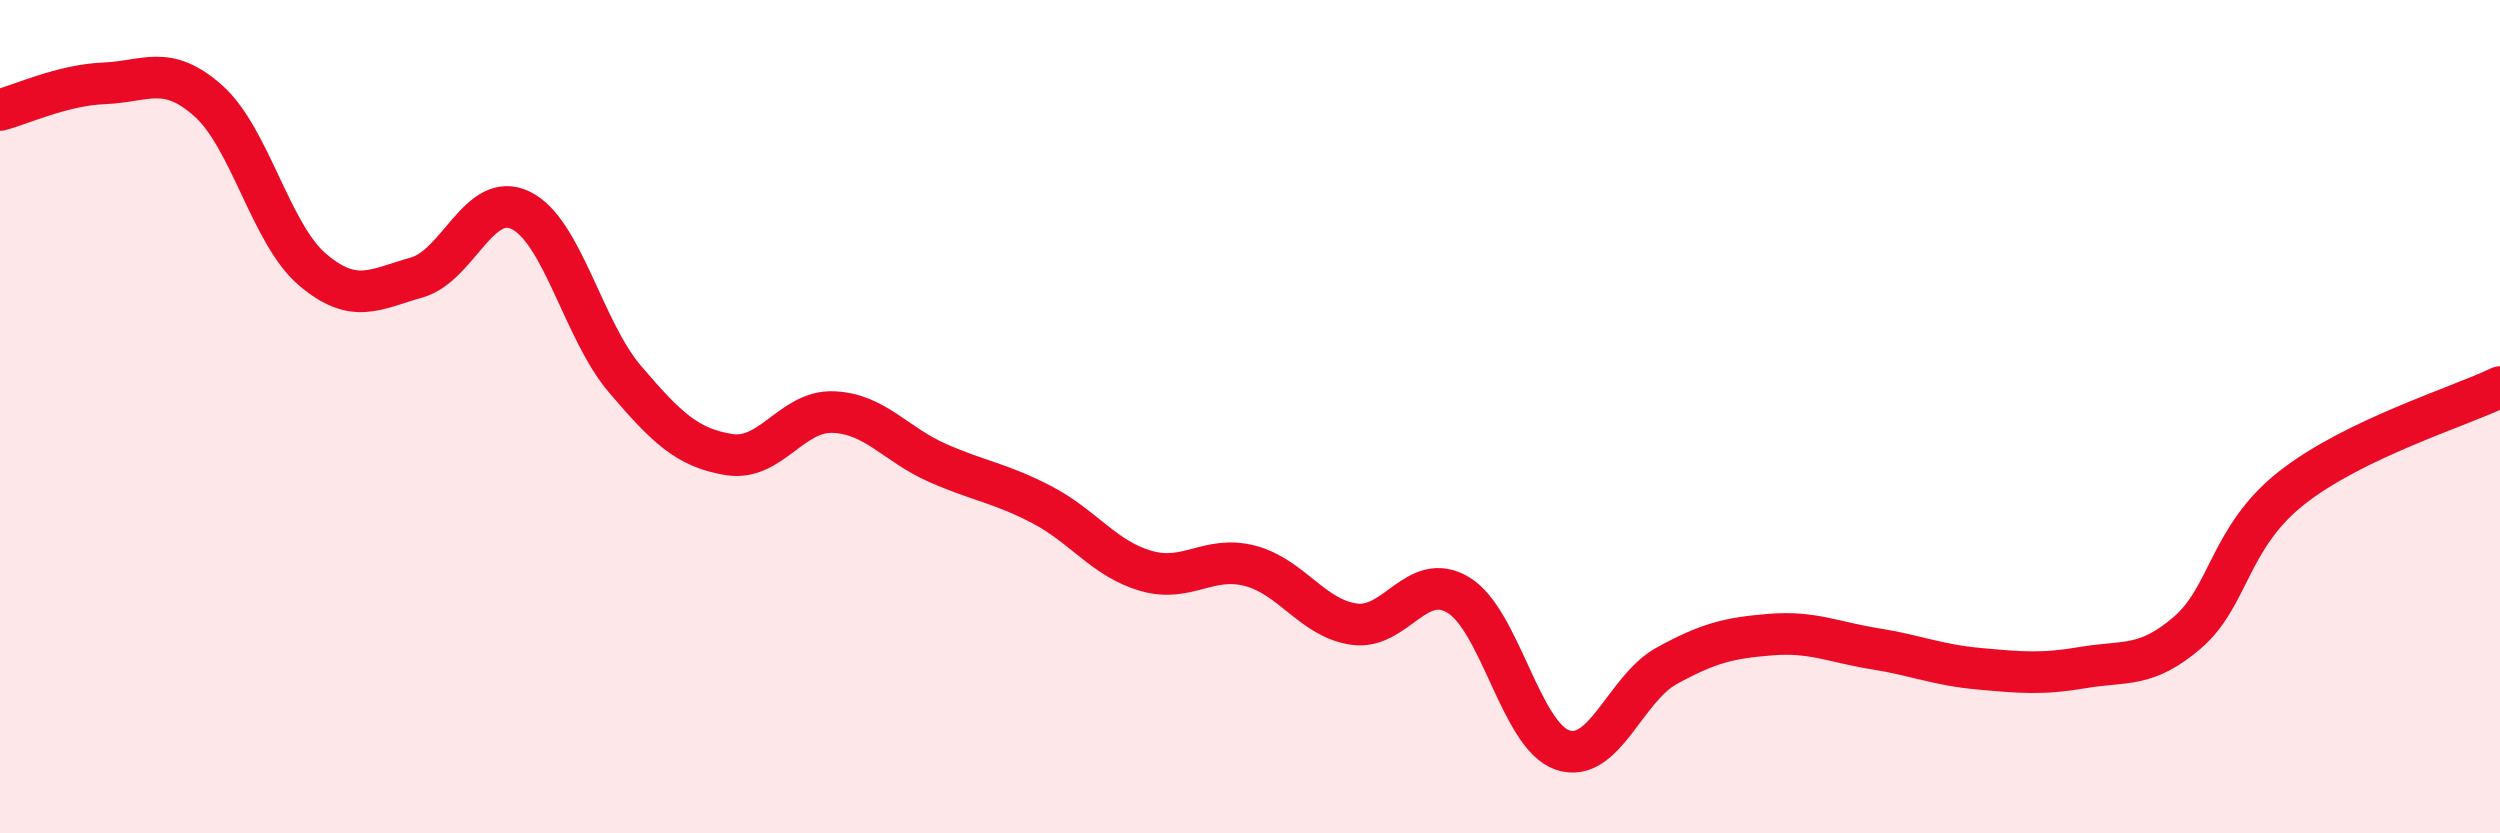
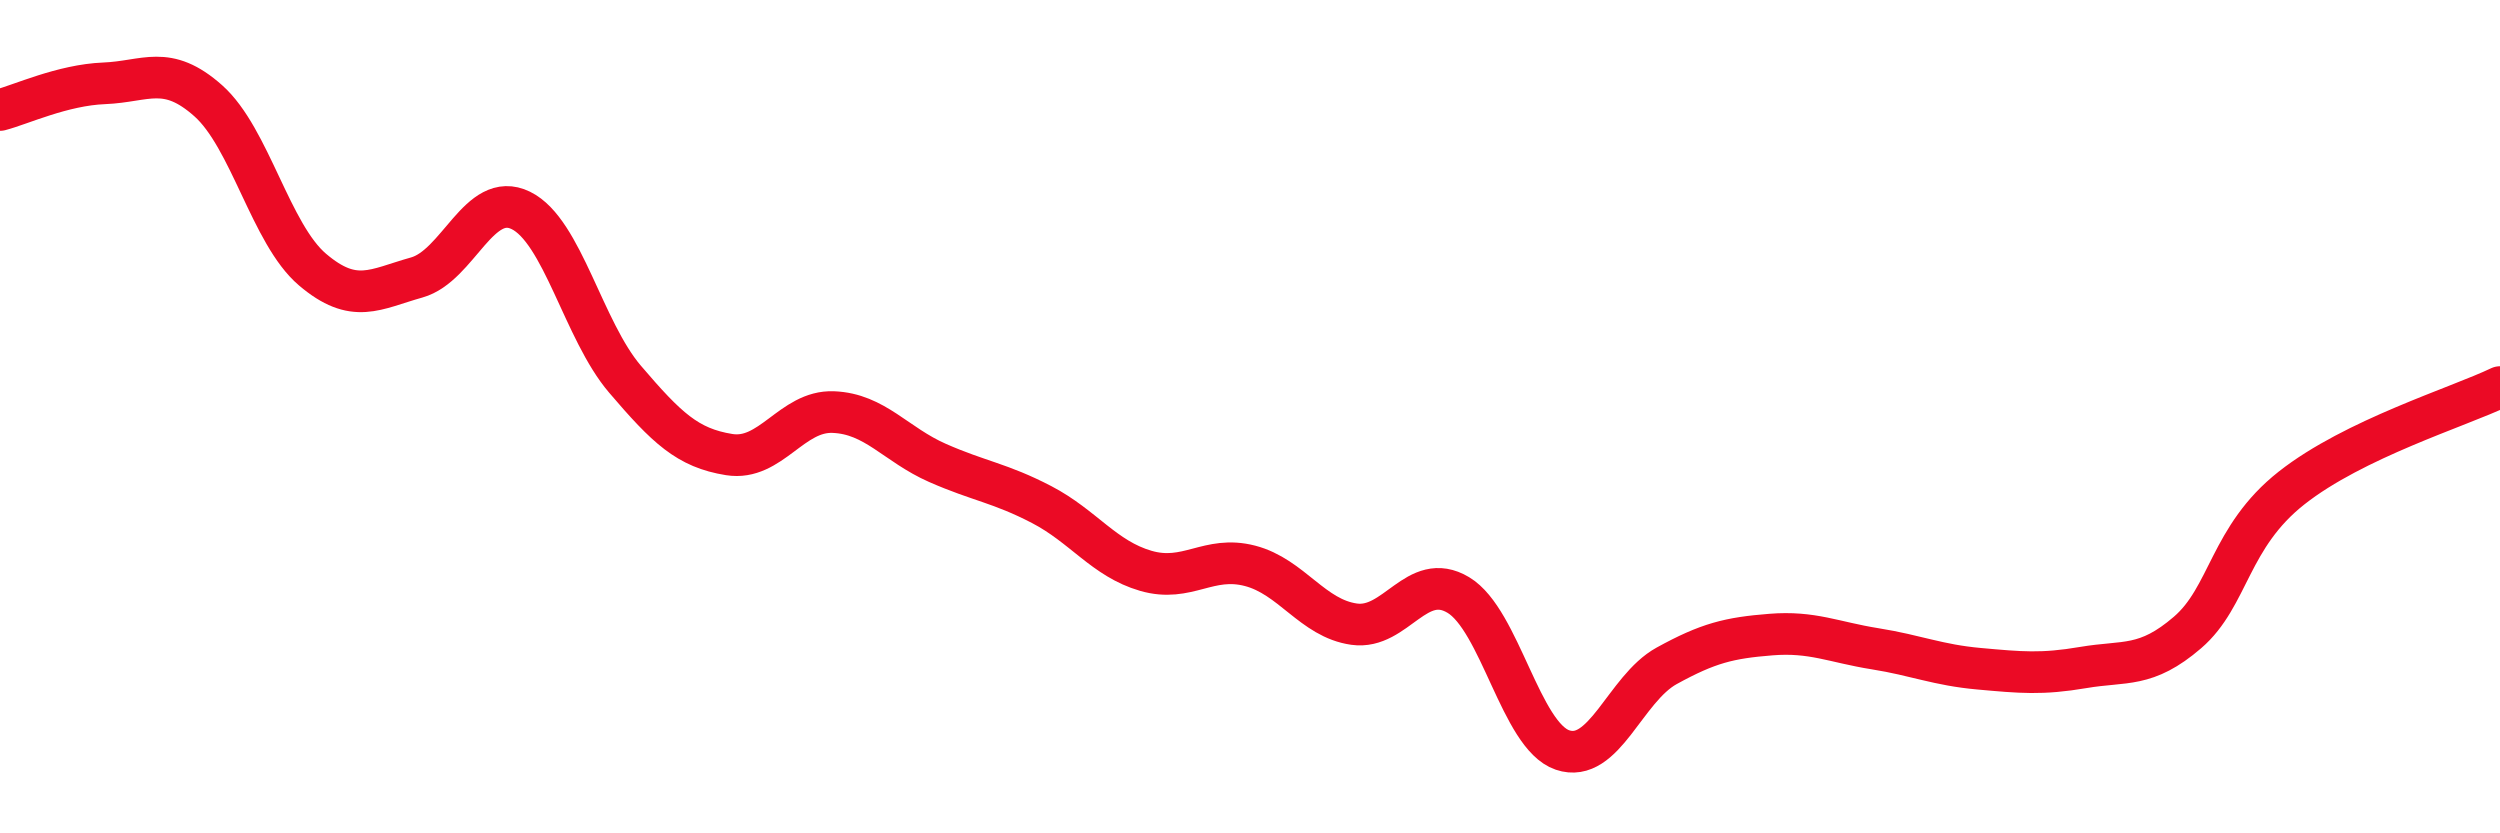
<svg xmlns="http://www.w3.org/2000/svg" width="60" height="20" viewBox="0 0 60 20">
-   <path d="M 0,2.64 C 0.5,2.51 1.5,2.04 2.5,2 C 3.5,1.96 4,1.53 5,2.42 C 6,3.31 6.5,5.62 7.5,6.47 C 8.5,7.32 9,6.94 10,6.66 C 11,6.38 11.5,4.56 12.5,5.05 C 13.5,5.54 14,7.93 15,9.1 C 16,10.27 16.5,10.75 17.5,10.91 C 18.5,11.07 19,9.85 20,9.89 C 21,9.93 21.5,10.67 22.5,11.11 C 23.5,11.55 24,11.59 25,12.11 C 26,12.63 26.5,13.41 27.5,13.7 C 28.5,13.99 29,13.32 30,13.58 C 31,13.84 31.5,14.84 32.5,14.98 C 33.5,15.12 34,13.68 35,14.28 C 36,14.88 36.5,17.66 37.5,18 C 38.5,18.34 39,16.53 40,15.98 C 41,15.43 41.5,15.31 42.5,15.23 C 43.5,15.15 44,15.41 45,15.57 C 46,15.73 46.5,15.96 47.5,16.05 C 48.5,16.14 49,16.19 50,16.02 C 51,15.85 51.5,16.04 52.5,15.18 C 53.5,14.32 53.5,12.89 55,11.71 C 56.5,10.53 59,9.77 60,9.29L60 20L0 20Z" fill="#EB0A25" opacity="0.1" stroke-linecap="round" stroke-linejoin="round" />
  <path d="M 0,2.64 C 0.5,2.51 1.5,2.04 2.5,2 C 3.5,1.96 4,1.53 5,2.42 C 6,3.31 6.5,5.62 7.5,6.47 C 8.5,7.32 9,6.94 10,6.66 C 11,6.38 11.5,4.56 12.5,5.05 C 13.5,5.54 14,7.93 15,9.1 C 16,10.27 16.5,10.75 17.5,10.91 C 18.5,11.07 19,9.85 20,9.89 C 21,9.93 21.5,10.67 22.5,11.11 C 23.5,11.55 24,11.59 25,12.11 C 26,12.63 26.5,13.41 27.5,13.7 C 28.5,13.99 29,13.32 30,13.58 C 31,13.84 31.5,14.84 32.5,14.98 C 33.5,15.12 34,13.68 35,14.28 C 36,14.88 36.5,17.66 37.5,18 C 38.5,18.34 39,16.53 40,15.98 C 41,15.43 41.5,15.31 42.5,15.23 C 43.5,15.15 44,15.41 45,15.57 C 46,15.73 46.5,15.96 47.5,16.05 C 48.5,16.14 49,16.19 50,16.02 C 51,15.85 51.5,16.04 52.5,15.18 C 53.5,14.32 53.5,12.89 55,11.71 C 56.5,10.53 59,9.77 60,9.29" stroke="#EB0A25" stroke-width="1" fill="none" stroke-linecap="round" stroke-linejoin="round" />
</svg>